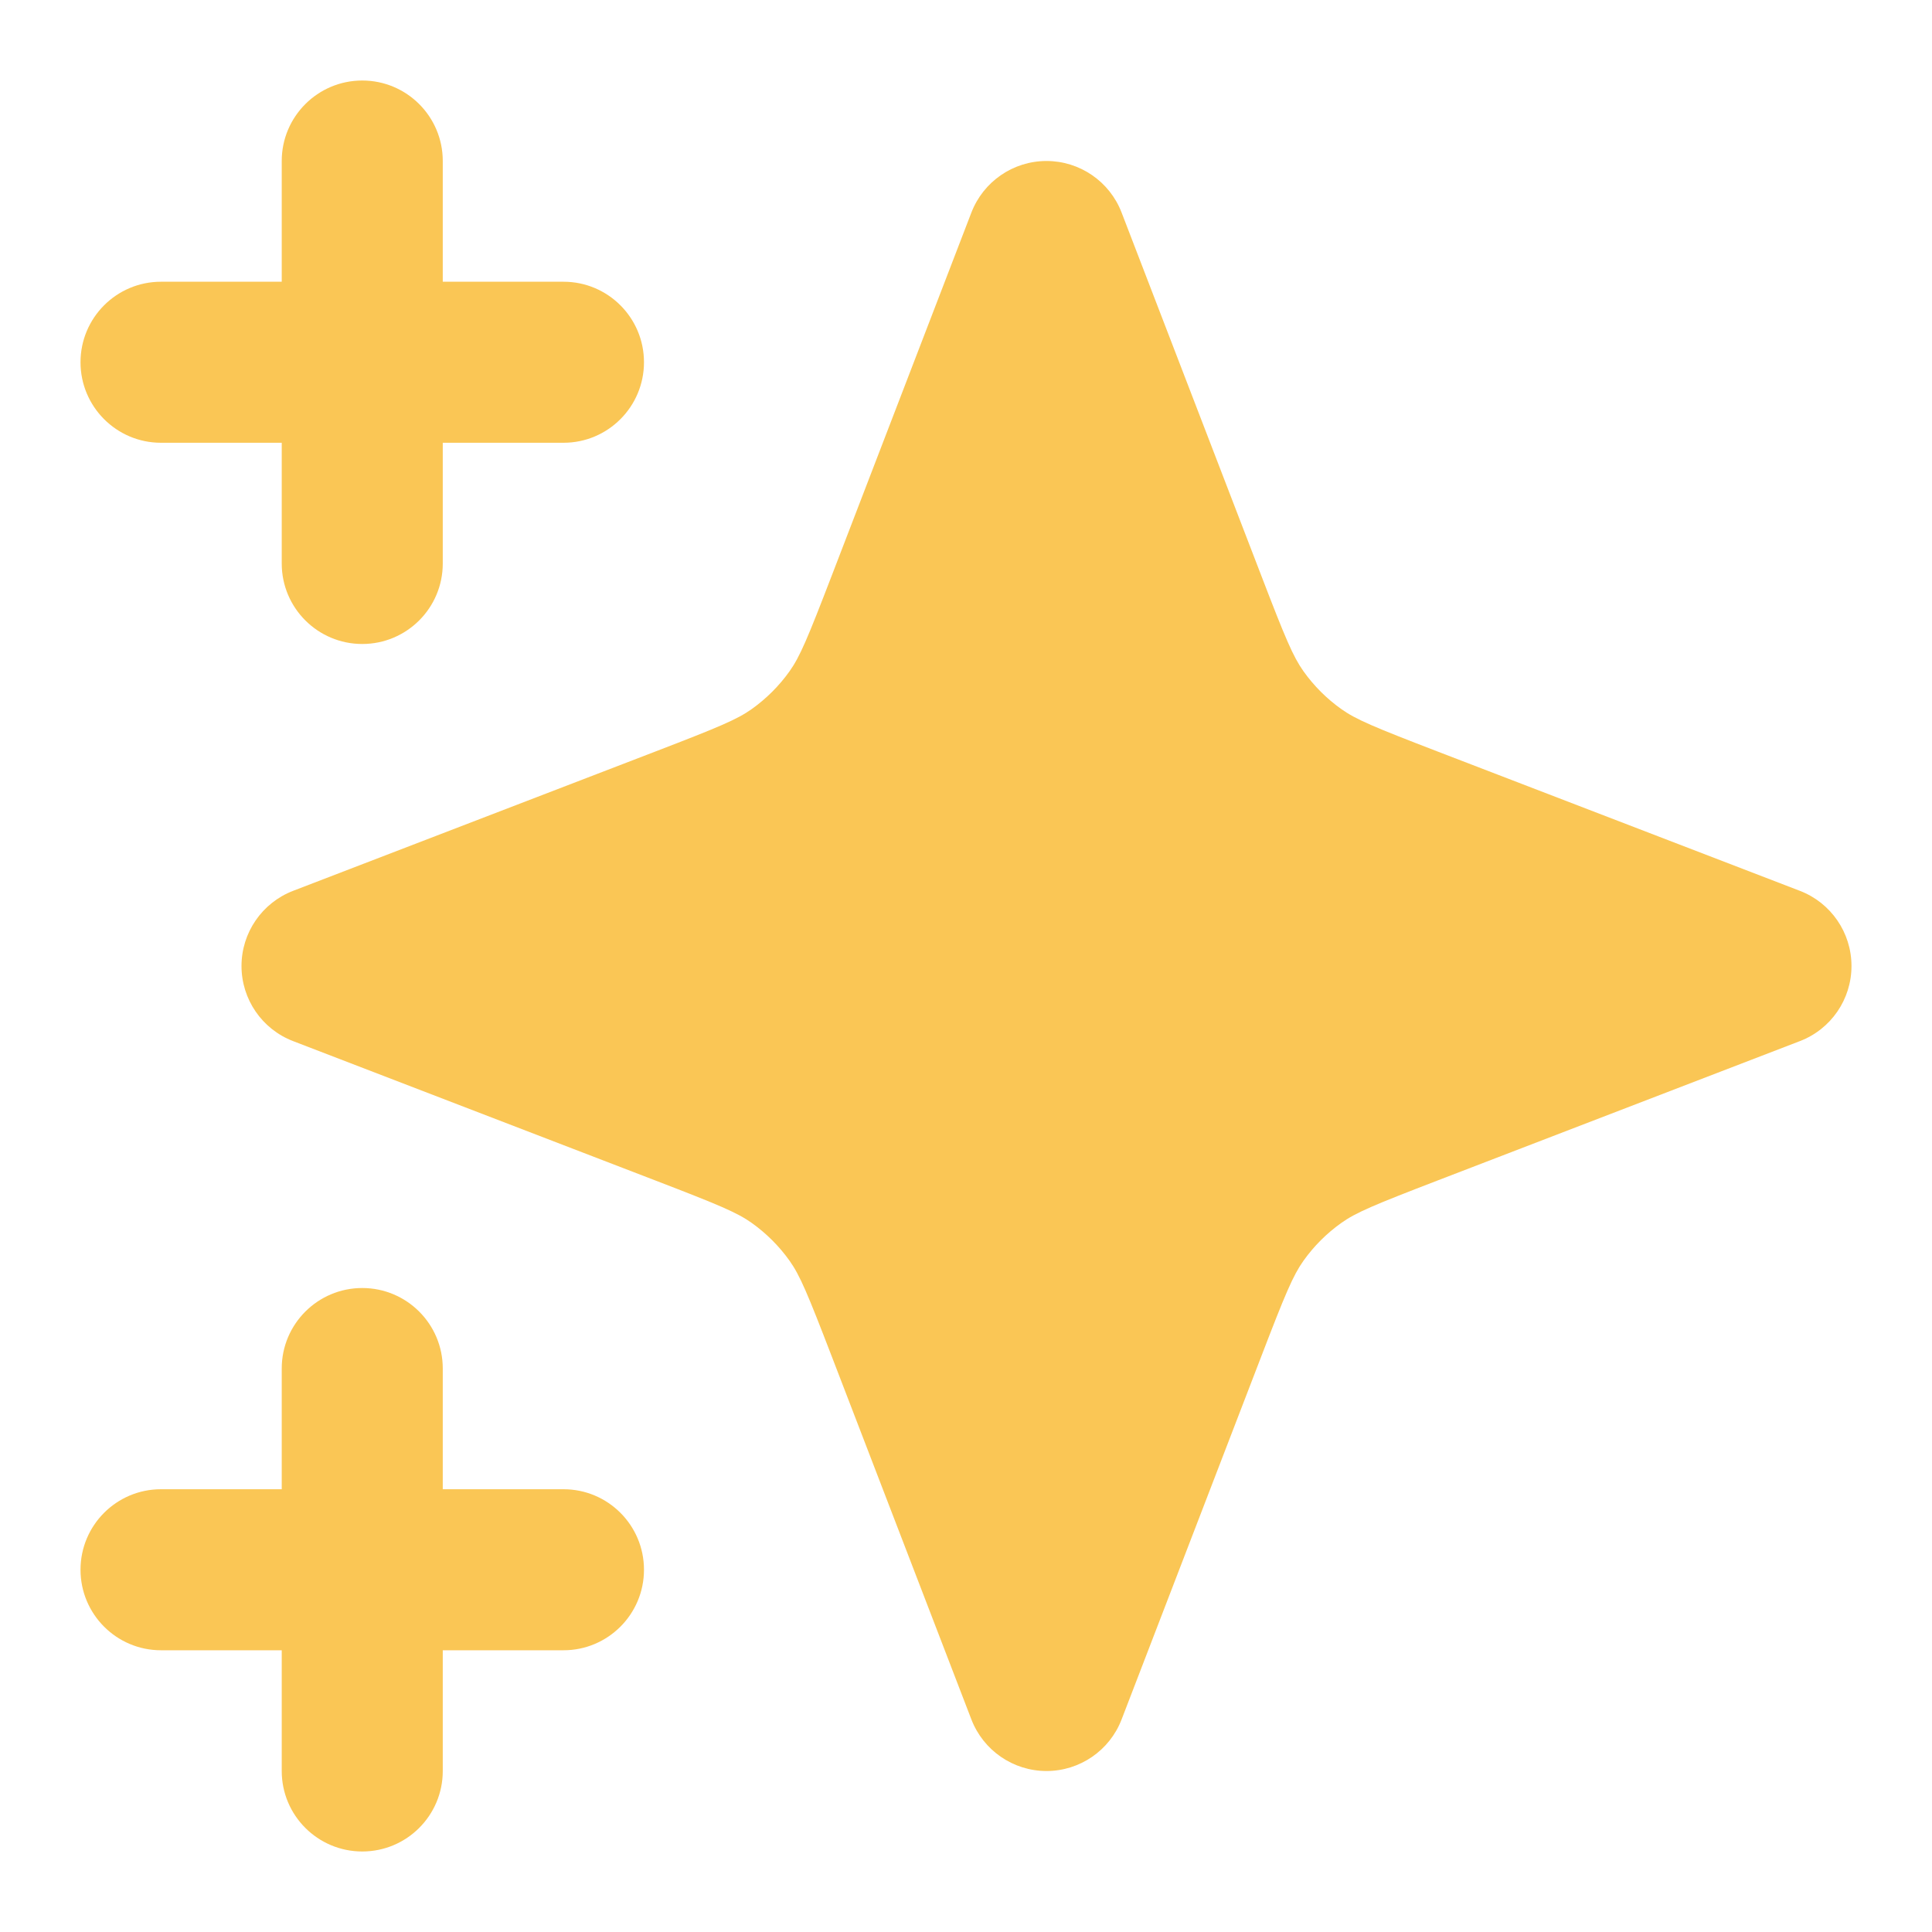
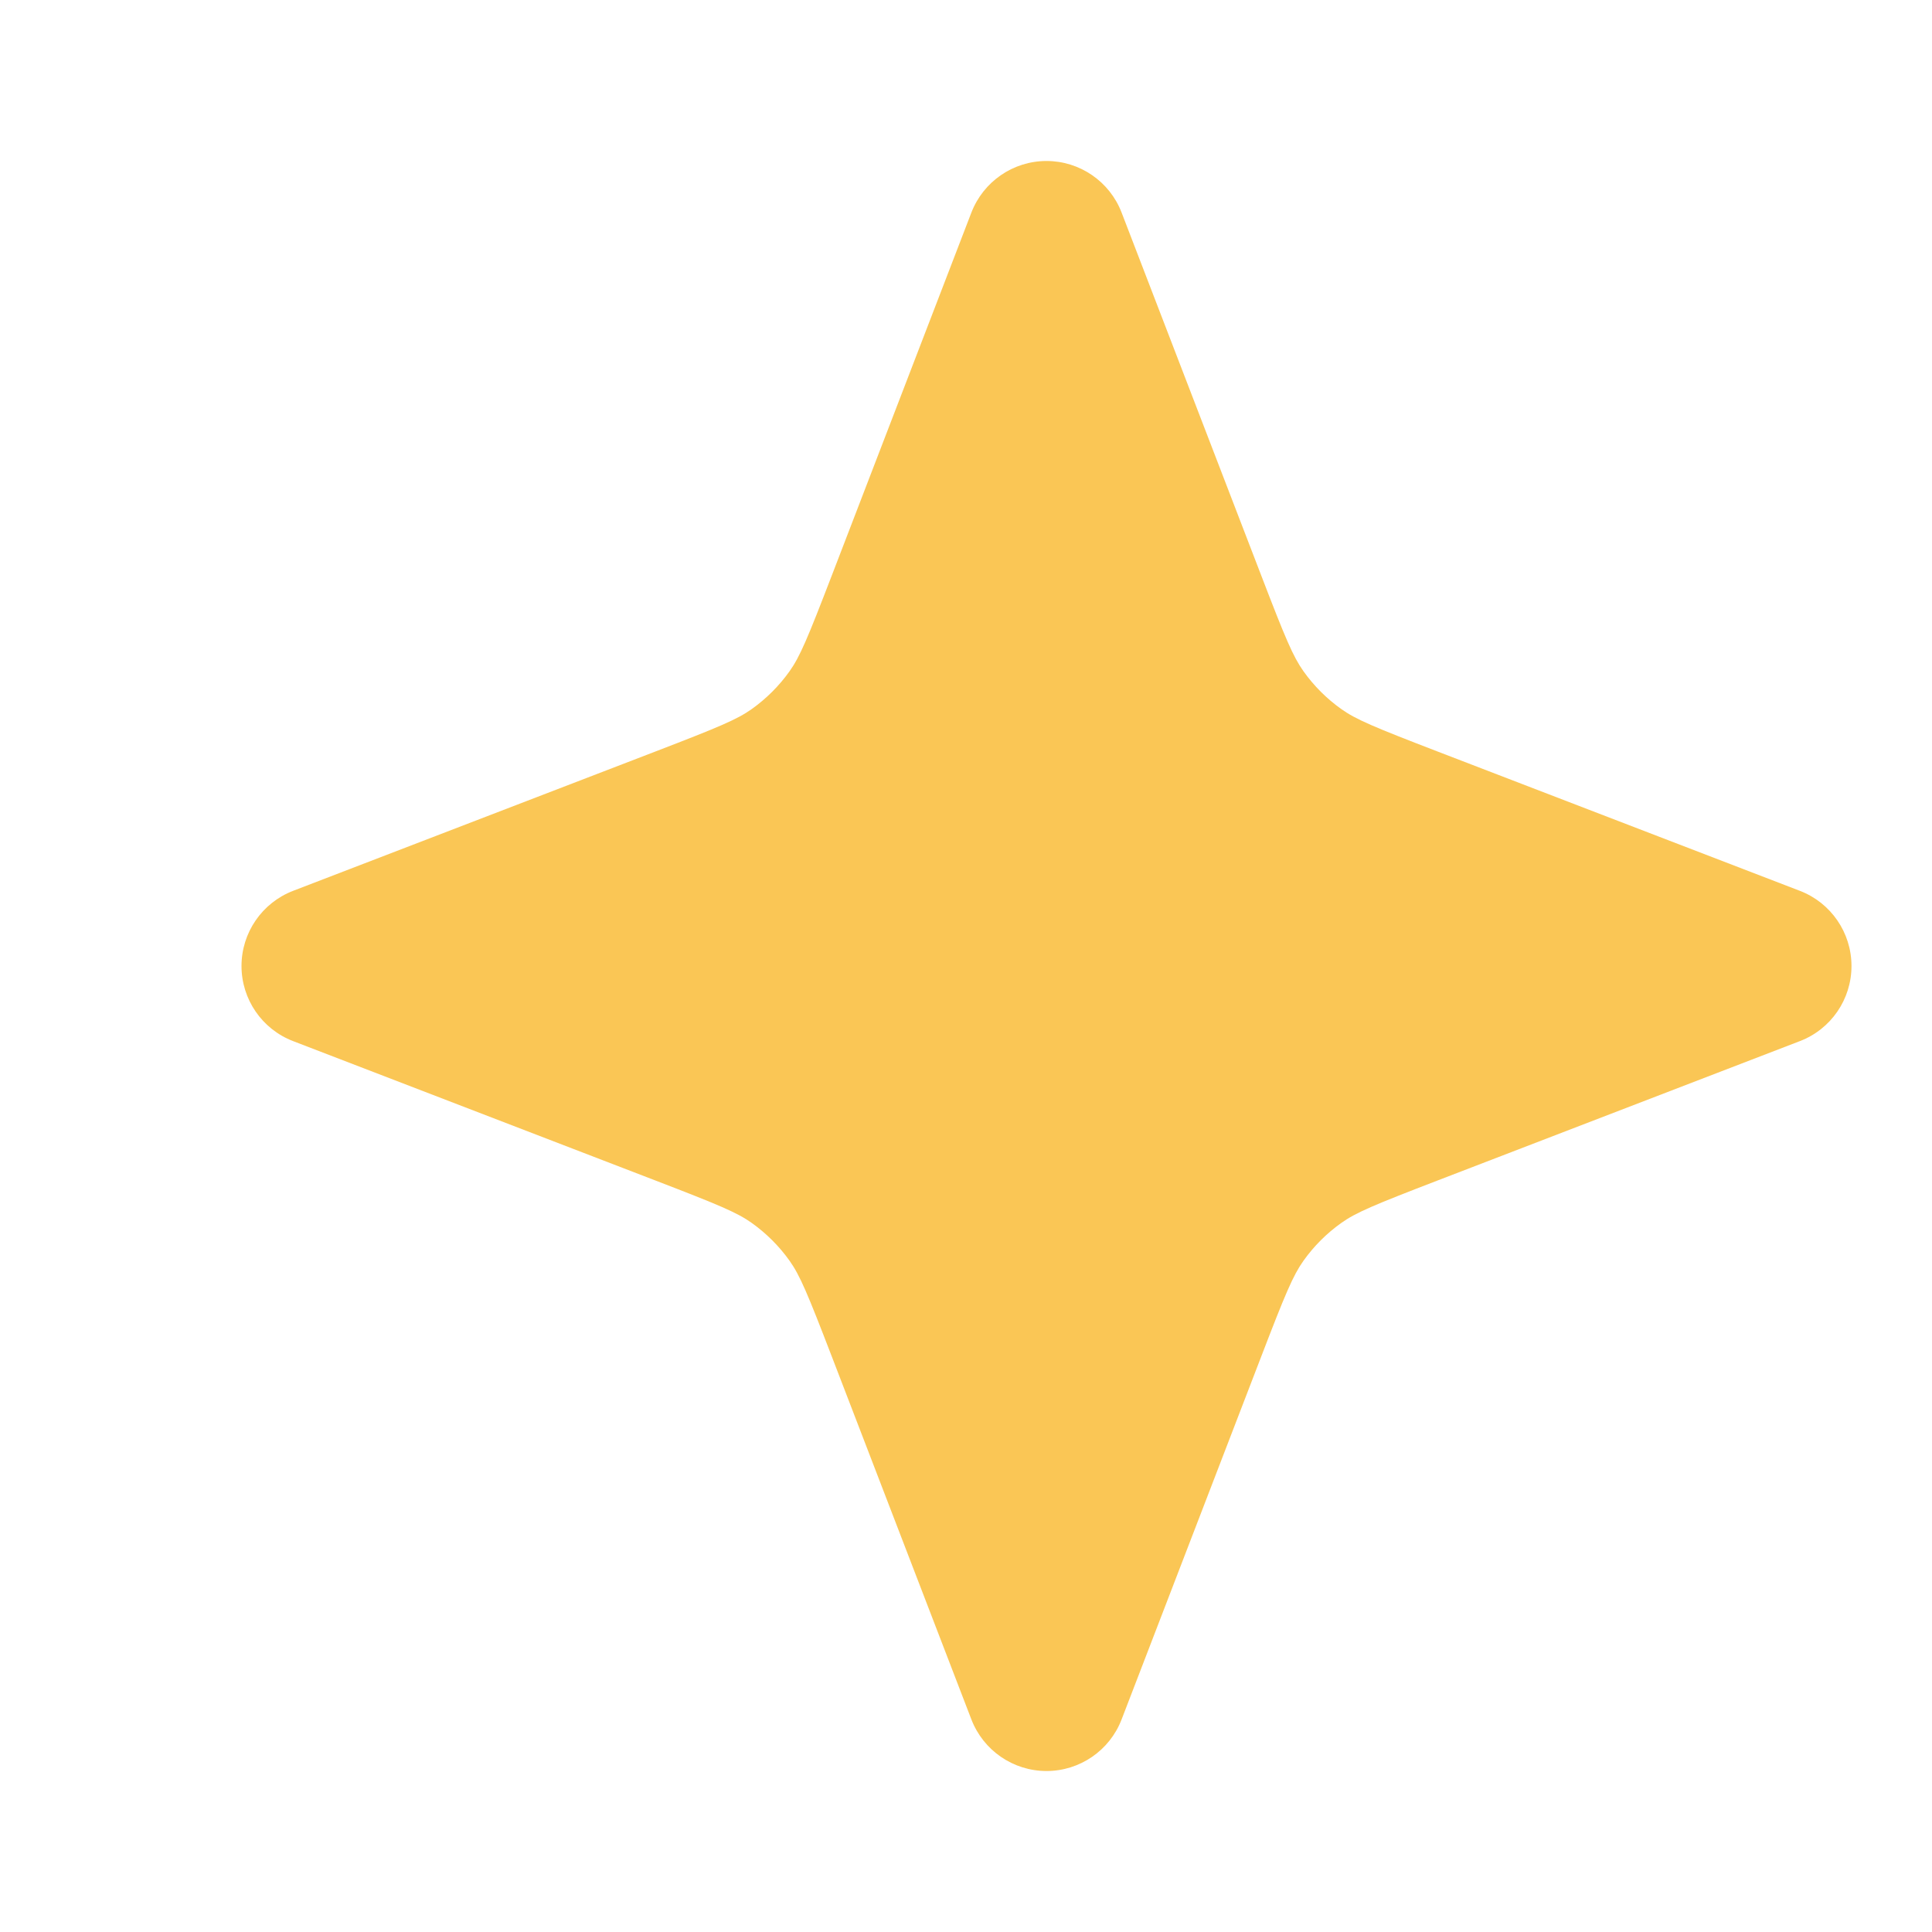
<svg xmlns="http://www.w3.org/2000/svg" width="40" height="40" viewBox="0 0 40 40" fill="none">
-   <path d="M9.167 3.333C9.167 2.413 8.421 1.667 7.5 1.667C6.58 1.667 5.833 2.413 5.833 3.333V5.833H3.333C2.413 5.833 1.667 6.579 1.667 7.5C1.667 8.42 2.413 9.167 3.333 9.167H5.833V11.667C5.833 12.587 6.58 13.333 7.5 13.333C8.421 13.333 9.167 12.587 9.167 11.667V9.167H11.667C12.587 9.167 13.333 8.42 13.333 7.5C13.333 6.579 12.587 5.833 11.667 5.833H9.167V3.333Z" fill="#FAC655" />
-   <path d="M9.167 28.333C9.167 27.413 8.421 26.667 7.5 26.667C6.58 26.667 5.833 27.413 5.833 28.333V30.833H3.333C2.413 30.833 1.667 31.579 1.667 32.5C1.667 33.42 2.413 34.167 3.333 34.167H5.833V36.667C5.833 37.587 6.58 38.333 7.5 38.333C8.421 38.333 9.167 37.587 9.167 36.667V34.167H11.667C12.587 34.167 13.333 33.42 13.333 32.5C13.333 31.579 12.587 30.833 11.667 30.833H9.167V28.333Z" fill="#FAC655" />
  <path d="M23.222 4.402C22.975 3.758 22.356 3.333 21.667 3.333C20.977 3.333 20.359 3.758 20.111 4.402L17.221 11.916C16.72 13.218 16.563 13.593 16.348 13.896C16.132 14.2 15.866 14.465 15.563 14.681C15.26 14.896 14.885 15.053 13.583 15.554L6.068 18.444C5.425 18.692 5 19.31 5 20C5 20.69 5.425 21.308 6.068 21.555L13.583 24.446C14.885 24.947 15.26 25.104 15.563 25.319C15.866 25.535 16.132 25.8 16.348 26.104C16.563 26.407 16.72 26.782 17.221 28.084L20.111 35.598C20.359 36.242 20.977 36.667 21.667 36.667C22.356 36.667 22.975 36.242 23.222 35.598L26.113 28.084C26.613 26.782 26.771 26.407 26.986 26.104C27.202 25.8 27.467 25.535 27.771 25.319C28.073 25.104 28.448 24.947 29.75 24.446L37.265 21.555C37.909 21.308 38.333 20.69 38.333 20C38.333 19.31 37.909 18.692 37.265 18.444L29.75 15.554C28.448 15.053 28.073 14.896 27.771 14.681C27.467 14.465 27.202 14.2 26.986 13.896C26.771 13.593 26.613 13.218 26.113 11.916L23.222 4.402Z" fill="#FAC655" />
</svg>